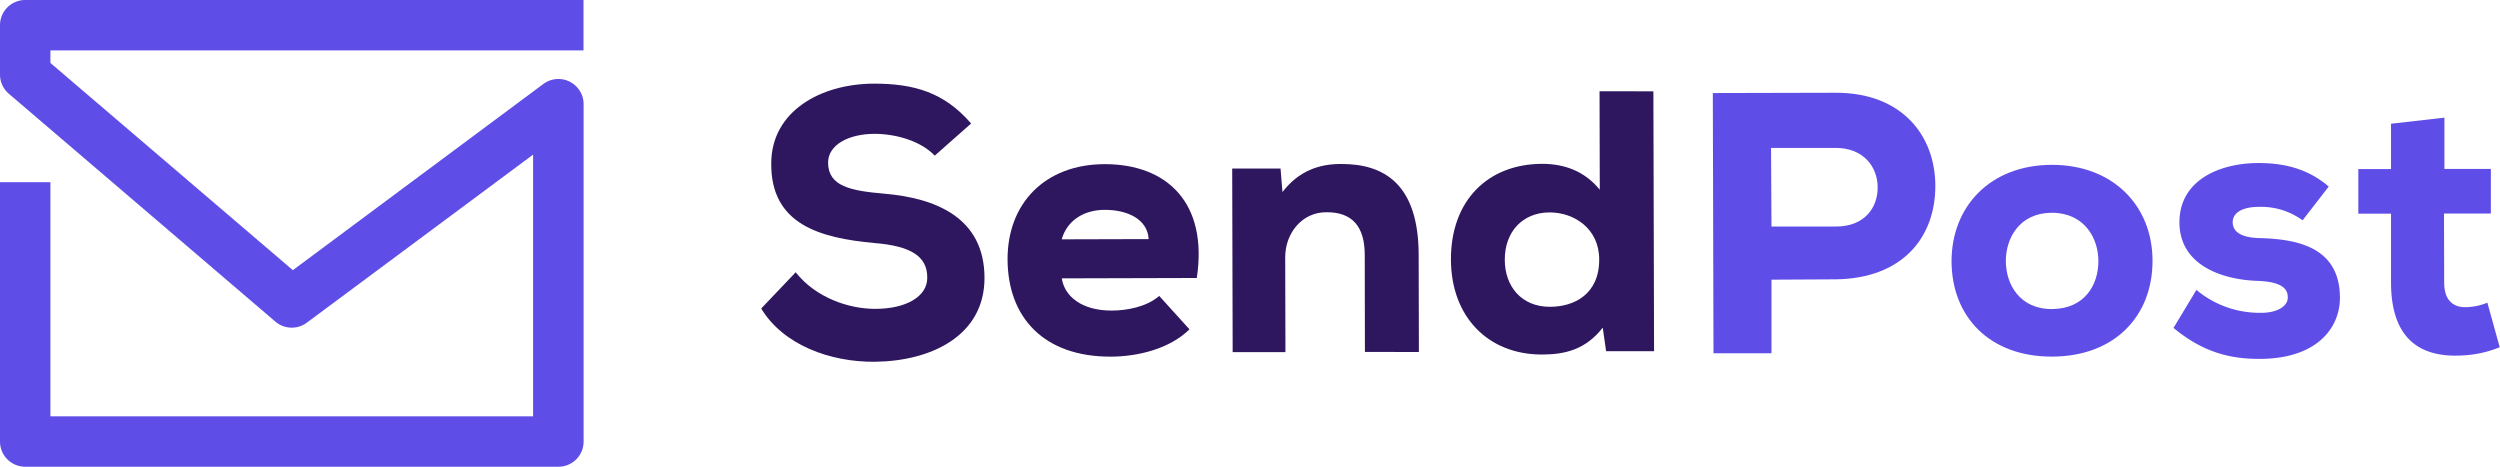
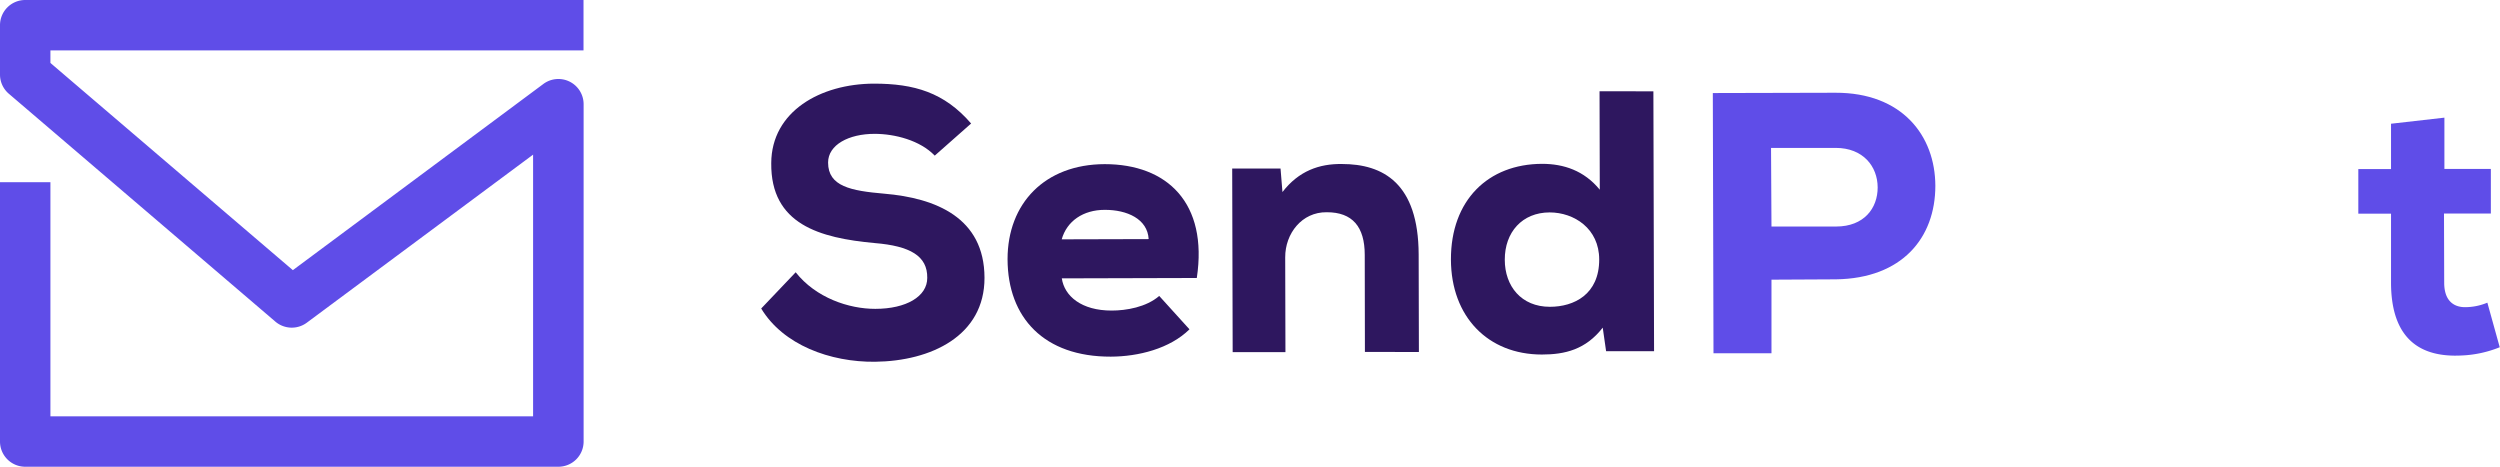
<svg xmlns="http://www.w3.org/2000/svg" viewBox="0 0 743.73 138.85">
  <defs>
    <style>.cls-1{fill:#2e175f;}.cls-2{fill:#5f4de8;}</style>
  </defs>
  <g id="Layer_2" data-name="Layer 2">
    <g id="Layer_1-2" data-name="Layer 1">
      <path class="cls-1" d="M278.08,46.3c-4.32-4.52-11.84-6.49-17.93-6.48-7.63,0-13.81,3.25-13.8,8.55,0,7.08,6.77,8.39,16.73,9.25,15.26,1.29,29.76,7.11,29.8,25,.05,17.25-15.86,24.81-32.55,25-13.38.14-27.33-5-33.88-15.84L236.71,81c6,7.61,15.84,10.9,23.69,10.88,9.18,0,15.47-3.68,15.45-9.21.1-6.53-5.11-9.5-15.61-10.36-16.37-1.5-31-5.56-30.8-23.8.07-15.37,14.64-23.59,30.57-23.63,11.94,0,20.9,2.6,28.89,11.86Z" />
      <path class="cls-1" d="M315.88,82.81c.78,5.3,5.88,9.6,14.84,9.58,4.31,0,10.28-1,14.14-4.35l9,9.93c-5.84,5.76-15.24,8.11-23.42,8.13-19.79.05-30.66-11.53-30.7-29,0-16.59,11.09-28.23,28.9-28.27,18.57,0,30.77,11.53,27.4,33.87Zm25.84-11.68c-.34-6-6.43-8.72-13.07-8.7-6.41,0-11.27,3.34-12.8,8.77Z" />
      <path class="cls-1" d="M406.05,104.69,406,75.83c0-8.4-3.68-12.71-11.31-12.69-7.41-.09-12.37,6.34-12.35,13.41l.07,28.2-15.7,0-.14-54.62,14.38,0,.57,7c4.85-6.31,11-8.43,17.67-8.34,12.27,0,22.79,5.7,22.85,26.93l.07,29Z" />
      <path class="cls-1" d="M491.87,27.17l.2,77.3-14.27,0-1-7c-5.07,6.54-11.26,8-18.11,8-16,0-27-11.21-27.05-28.24-.05-17.69,11.09-28.45,27.12-28.49,6.42,0,12.5,2,17.16,7.7l-.07-29.3Zm-44.21,50.1c0,7.85,4.9,14,13.42,14,7.18,0,14.69-3.69,14.67-14.08,0-9.18-7.45-14-14.75-14C452.82,63.21,447.64,69.09,447.66,77.27Z" />
      <path class="cls-2" d="M527,83.2l0,21.89-17.25,0-.2-77.41,36.49-.09c19.8-.05,29.67,12.75,29.71,27.68,0,15.48-9.88,27.56-29.57,27.83Zm0-15.81,19.23,0c8.3,0,12.38-5.45,12.36-11.65S554.29,44,546.11,44l-19.24,0Z" />
-       <path class="cls-2" d="M580.57,77.75c0-16.47,11.65-28.67,29.79-28.71s30,12.08,30,28.56-11.32,28.45-29.9,28.49S580.62,94.23,580.57,77.75Zm43.68-.11c0-6.86-4.24-14.36-13.86-14.34s-13.69,7.56-13.67,14.41S600.85,92,610.47,91.94,624.27,84.83,624.25,77.64Z" />
-       <path class="cls-2" d="M685,65.54a20.94,20.94,0,0,0-12.95-4c-5.2,0-7.85,1.9-7.84,4.56,0,3,2.77,4.63,8.08,4.73,10.73.31,23.67,2.48,23.82,17.52.13,8.85-6.48,18.37-23.84,18.42-8.07,0-16.37-1.51-25.67-9.22l6.82-11.3a29.28,29.28,0,0,0,19,6.81c4.64.1,8.29-1.79,8.17-4.67,0-2.54-1.89-4.64-9.3-4.84-10.18-.41-22.9-4.58-22.93-17.41,0-12.39,11.67-17.61,23.5-17.64,8.41,0,15.16,2.06,20.92,7Z" />
      <path class="cls-2" d="M727.19,35l0,15.26,13.82,0,0,13.27-13.94,0,.06,20.57c0,5.75,3.22,7.29,6.21,7.28a17.22,17.22,0,0,0,6.63-1.34l3.68,13.26a33.81,33.81,0,0,1-11.49,2.46c-11.83.58-20.8-4.59-20.85-21.62l0-20.57-9.73,0,0-13.27,9.73,0,0-13.49Z" />
      <path class="cls-2" d="M166.09,138.85H7.5a7.5,7.5,0,0,1-7.5-7.5V54.2H15v69.65H158.59V46L91.27,96a7.52,7.52,0,0,1-9.35-.32L2.63,27.89A7.49,7.49,0,0,1,0,22.19V7.5A7.5,7.5,0,0,1,7.5,0H173.59V15H15v3.73L87.12,80.37,161.62,25a7.5,7.5,0,0,1,12,6v100.3A7.5,7.5,0,0,1,166.09,138.85Z" />
    </g>
  </g>
</svg>